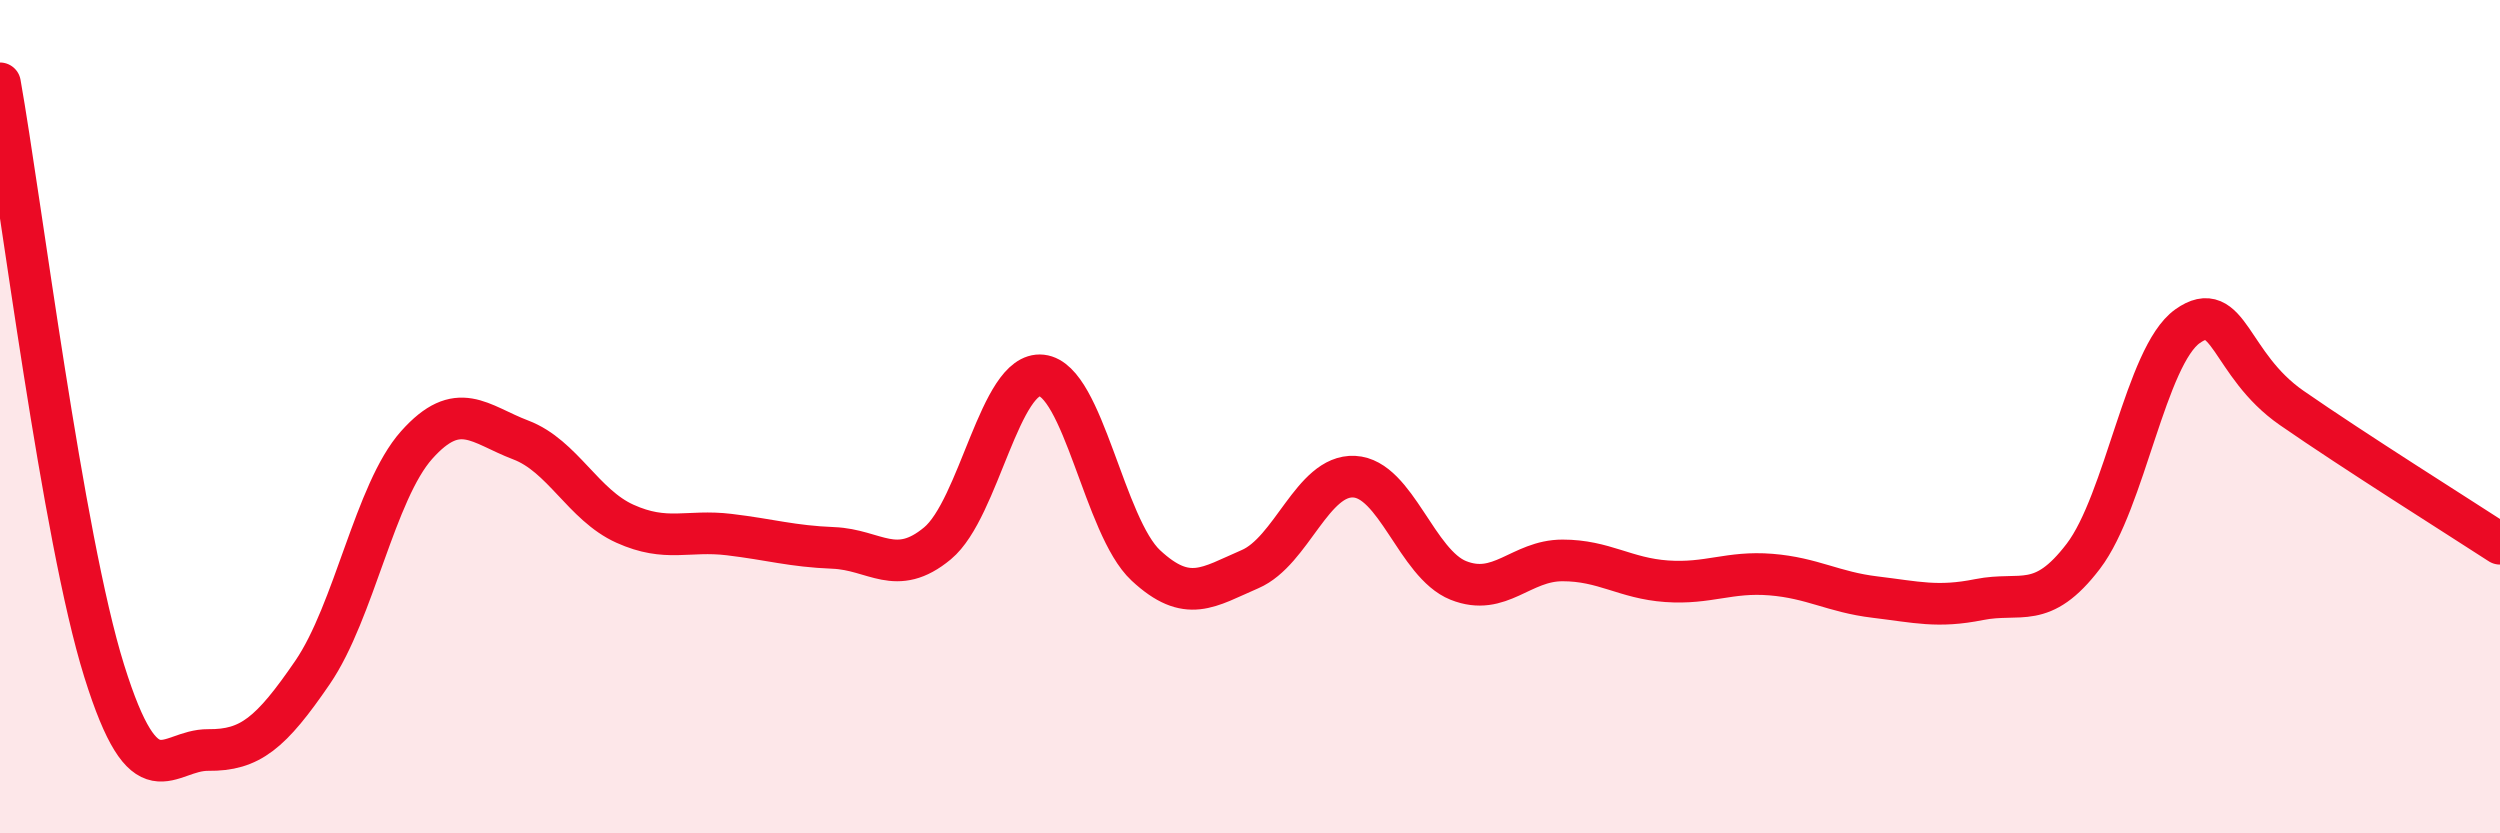
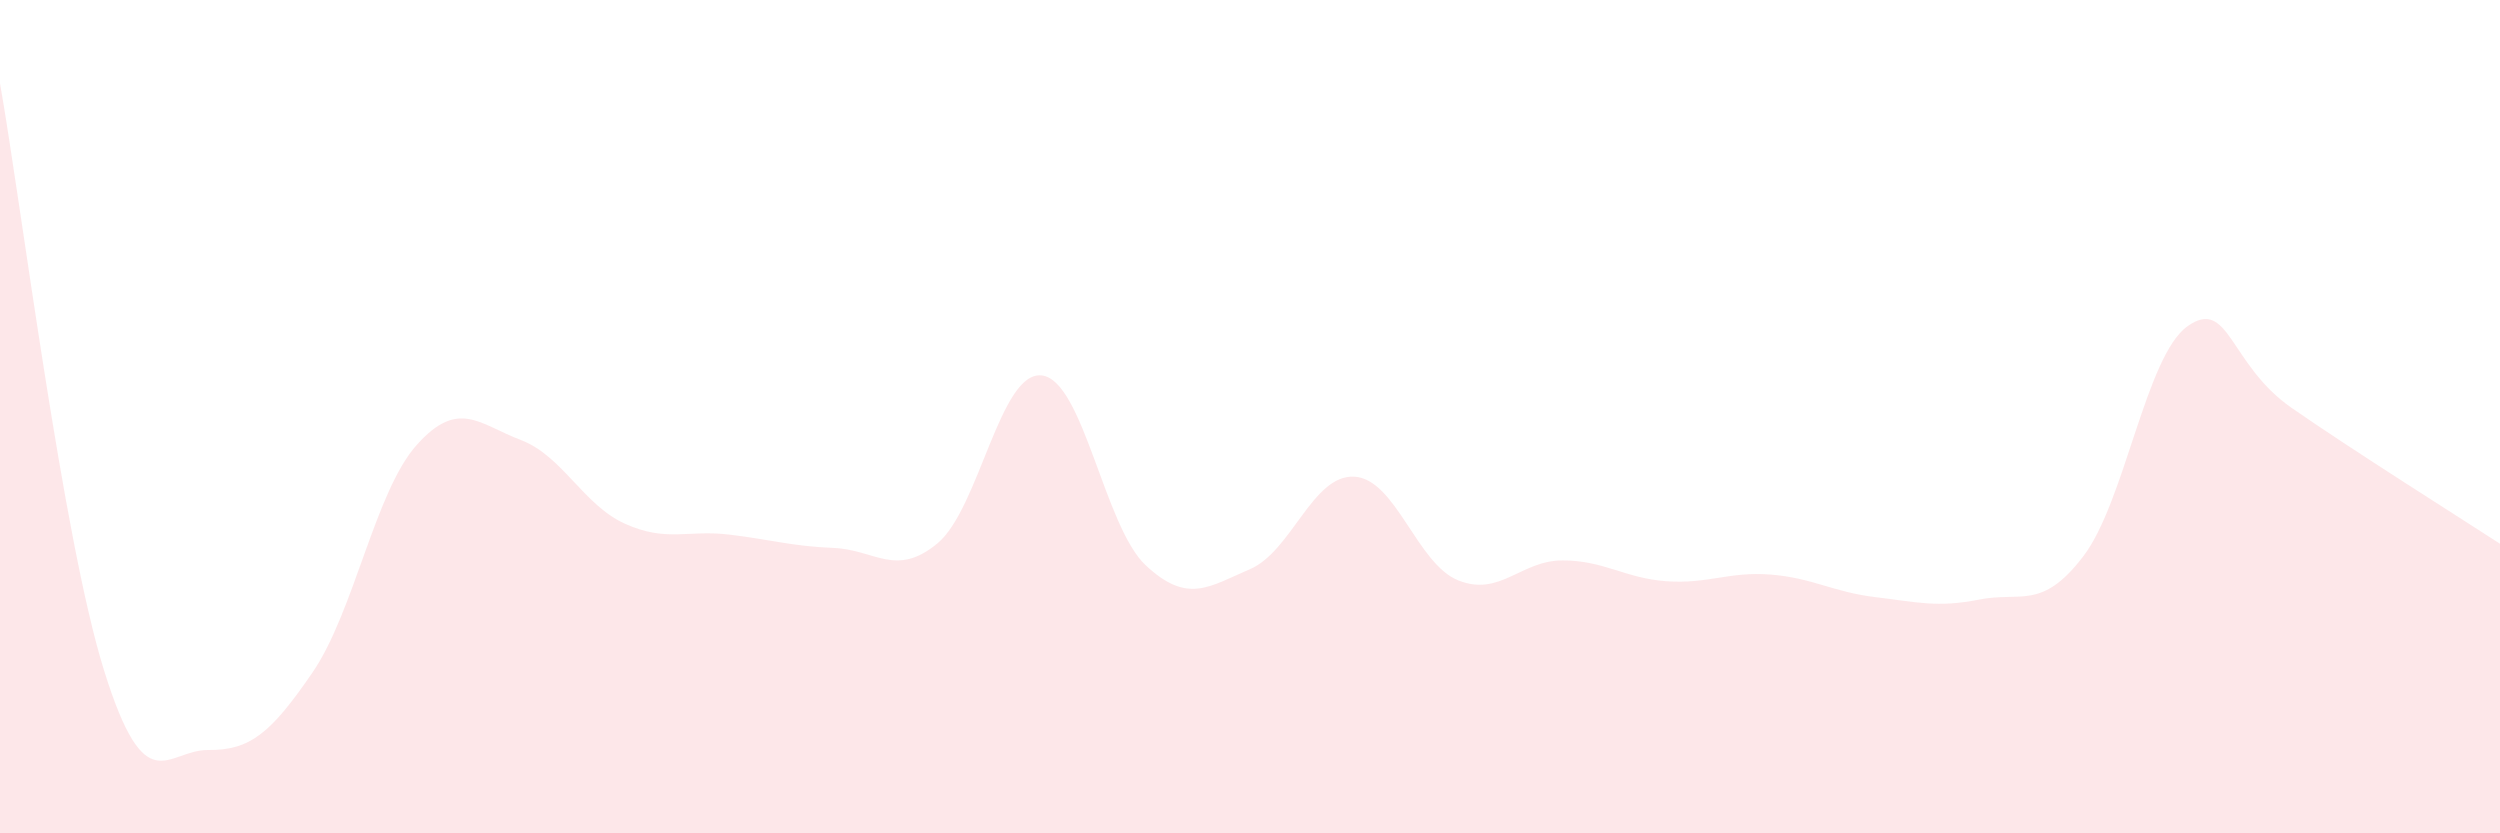
<svg xmlns="http://www.w3.org/2000/svg" width="60" height="20" viewBox="0 0 60 20">
  <path d="M 0,2 C 0.5,4.82 1.5,12.9 2.5,16.1 C 3.5,19.3 4,17.99 5,18 C 6,18.01 6.5,17.6 7.5,16.14 C 8.5,14.68 9,11.8 10,10.68 C 11,9.56 11.5,10.18 12.5,10.56 C 13.5,10.94 14,12.12 15,12.57 C 16,13.02 16.5,12.71 17.5,12.83 C 18.5,12.95 19,13.11 20,13.15 C 21,13.19 21.5,13.87 22.5,13.04 C 23.5,12.21 24,8.9 25,9.01 C 26,9.12 26.5,12.64 27.5,13.57 C 28.5,14.5 29,14.09 30,13.66 C 31,13.23 31.5,11.39 32.5,11.44 C 33.5,11.49 34,13.53 35,13.93 C 36,14.33 36.5,13.45 37.5,13.45 C 38.5,13.45 39,13.88 40,13.95 C 41,14.02 41.5,13.71 42.5,13.79 C 43.5,13.87 44,14.21 45,14.33 C 46,14.45 46.5,14.59 47.5,14.39 C 48.5,14.19 49,14.66 50,13.35 C 51,12.04 51.5,8.54 52.5,7.83 C 53.5,7.12 53.5,8.75 55,9.79 C 56.5,10.83 59,12.4 60,13.05L60 20L0 20Z" fill="#EB0A25" opacity="0.1" stroke-linecap="round" stroke-linejoin="round" />
-   <path d="M 0,2 C 0.5,4.82 1.5,12.9 2.5,16.1 C 3.5,19.3 4,17.99 5,18 C 6,18.01 6.5,17.6 7.5,16.14 C 8.5,14.68 9,11.8 10,10.68 C 11,9.56 11.5,10.18 12.5,10.56 C 13.5,10.94 14,12.12 15,12.57 C 16,13.02 16.5,12.71 17.5,12.83 C 18.5,12.95 19,13.11 20,13.15 C 21,13.19 21.5,13.87 22.5,13.04 C 23.5,12.21 24,8.9 25,9.01 C 26,9.12 26.5,12.64 27.5,13.57 C 28.5,14.5 29,14.09 30,13.66 C 31,13.23 31.5,11.39 32.5,11.44 C 33.5,11.49 34,13.53 35,13.93 C 36,14.33 36.5,13.45 37.5,13.45 C 38.5,13.45 39,13.88 40,13.95 C 41,14.02 41.5,13.71 42.5,13.79 C 43.5,13.87 44,14.21 45,14.33 C 46,14.45 46.5,14.59 47.5,14.39 C 48.5,14.19 49,14.66 50,13.35 C 51,12.04 51.5,8.54 52.5,7.83 C 53.5,7.12 53.5,8.75 55,9.79 C 56.5,10.83 59,12.4 60,13.05" stroke="#EB0A25" stroke-width="1" fill="none" stroke-linecap="round" stroke-linejoin="round" />
</svg>